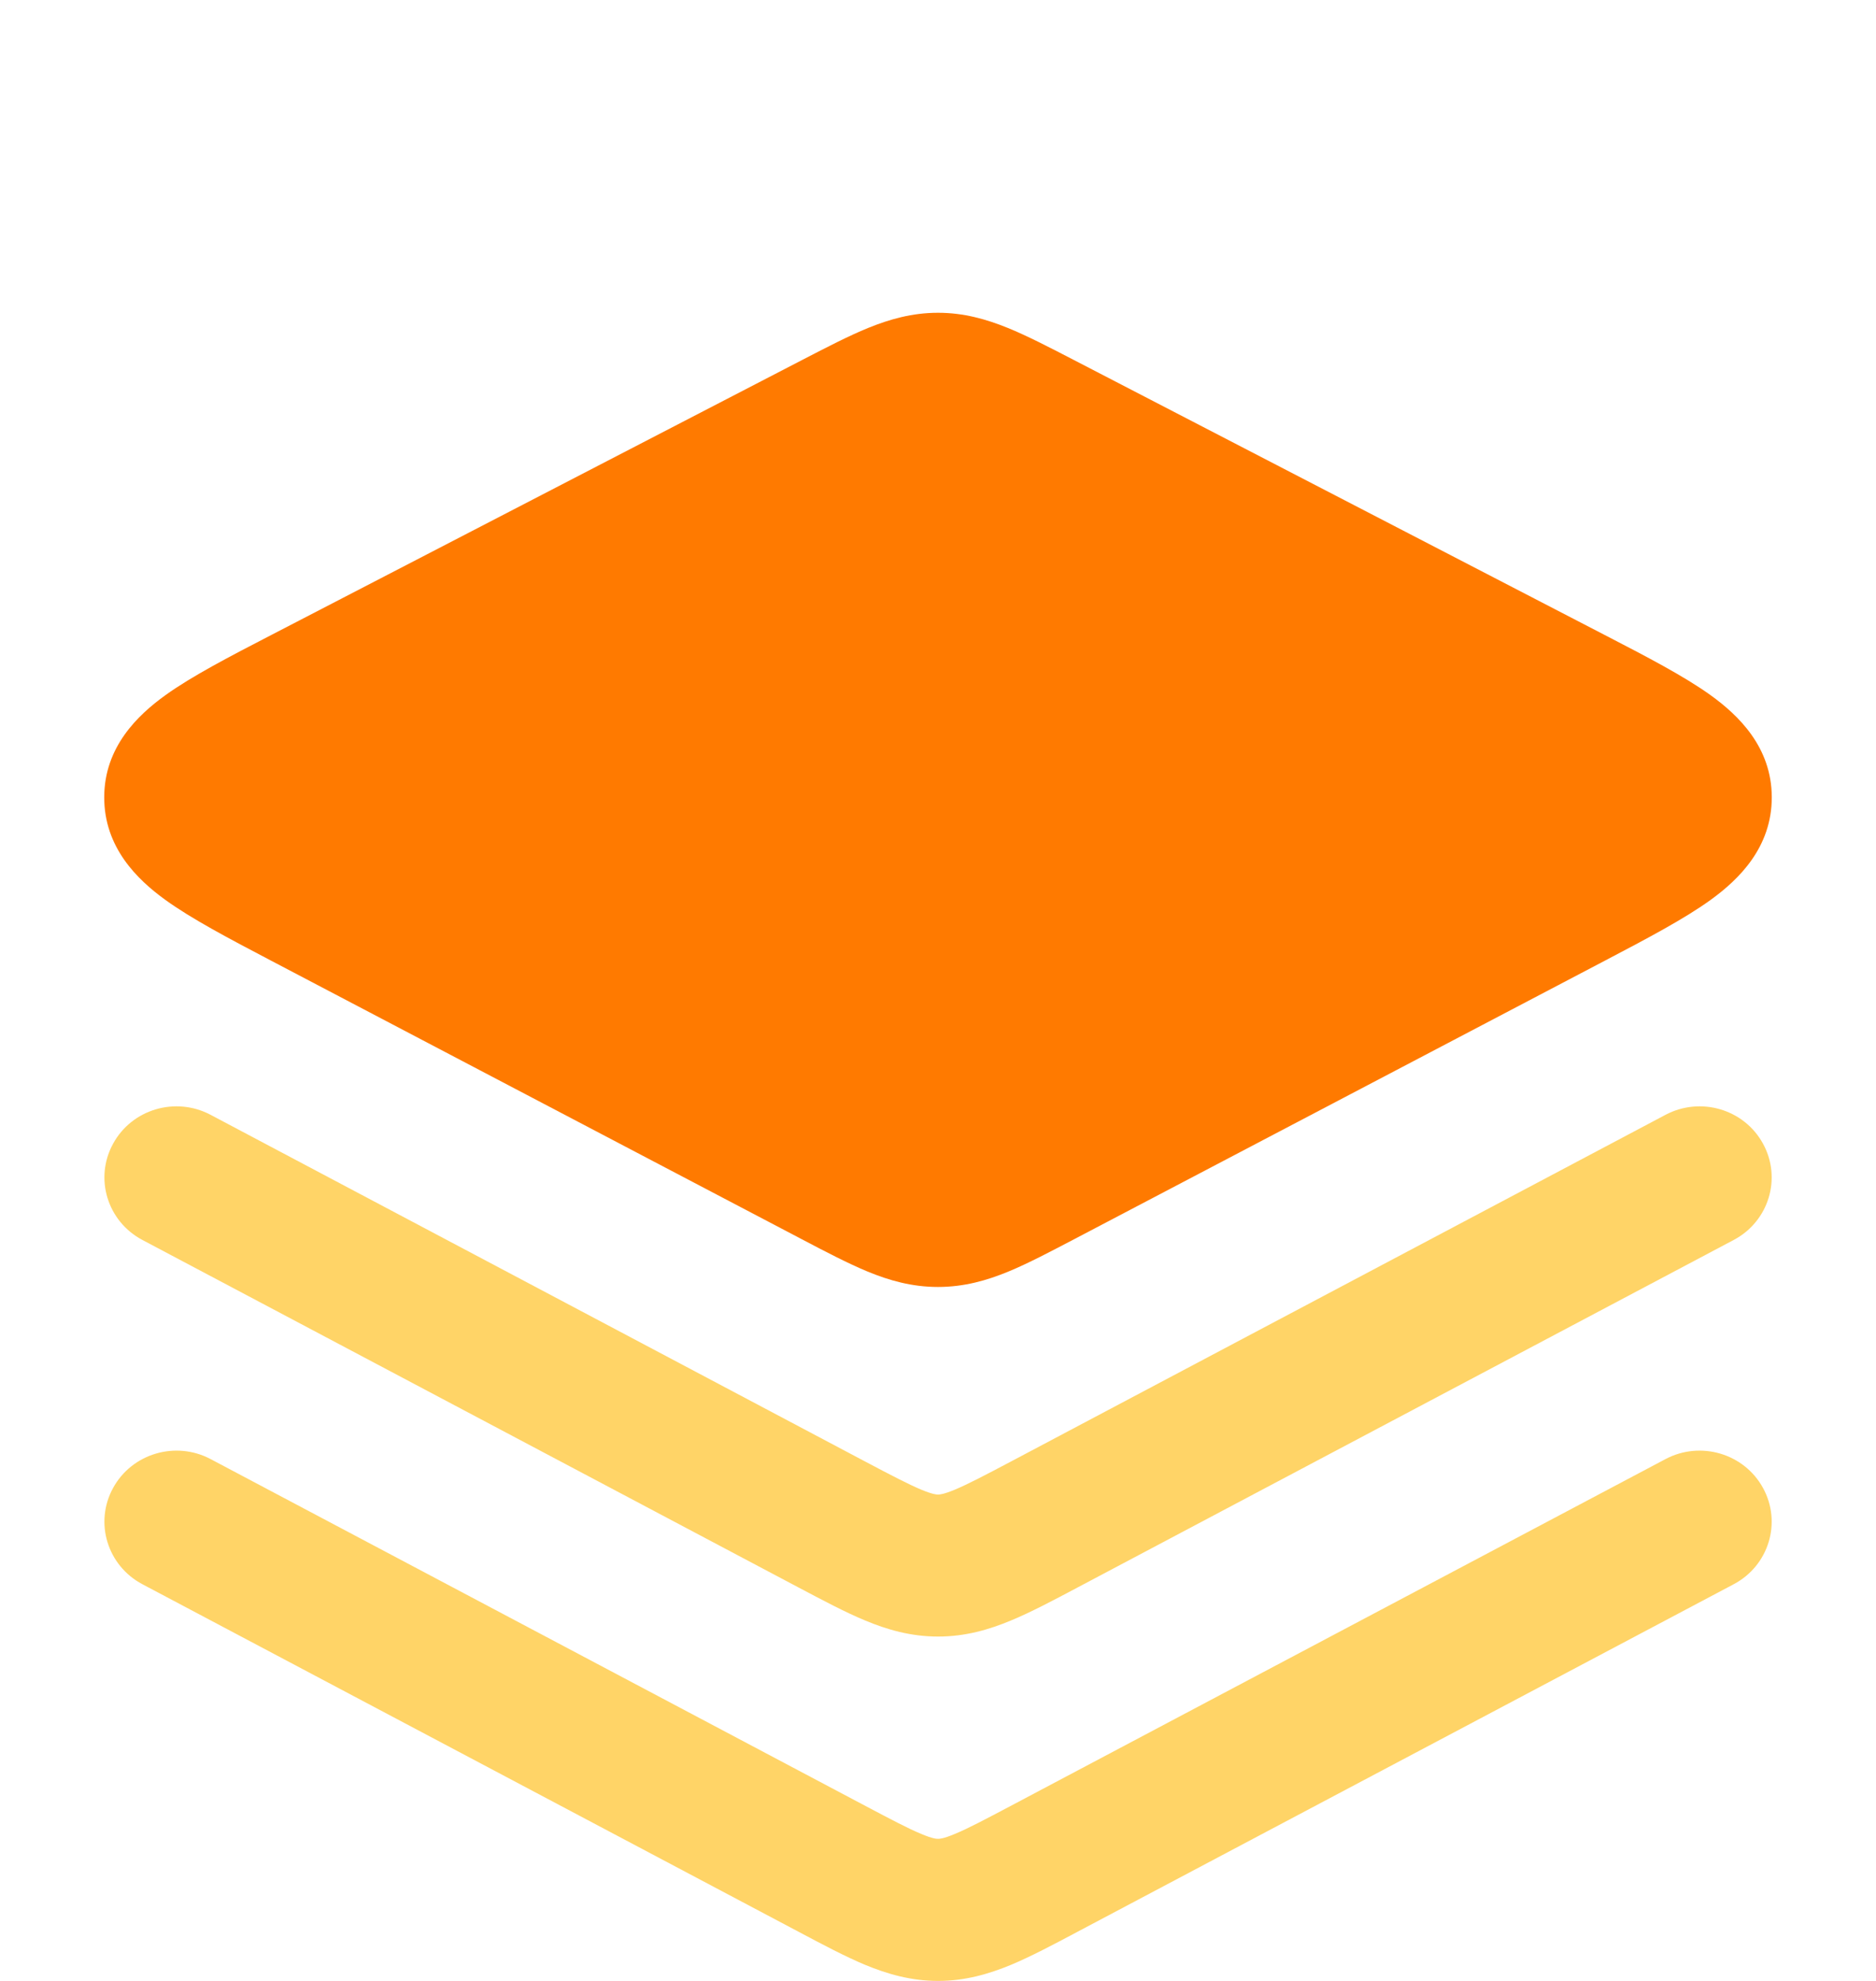
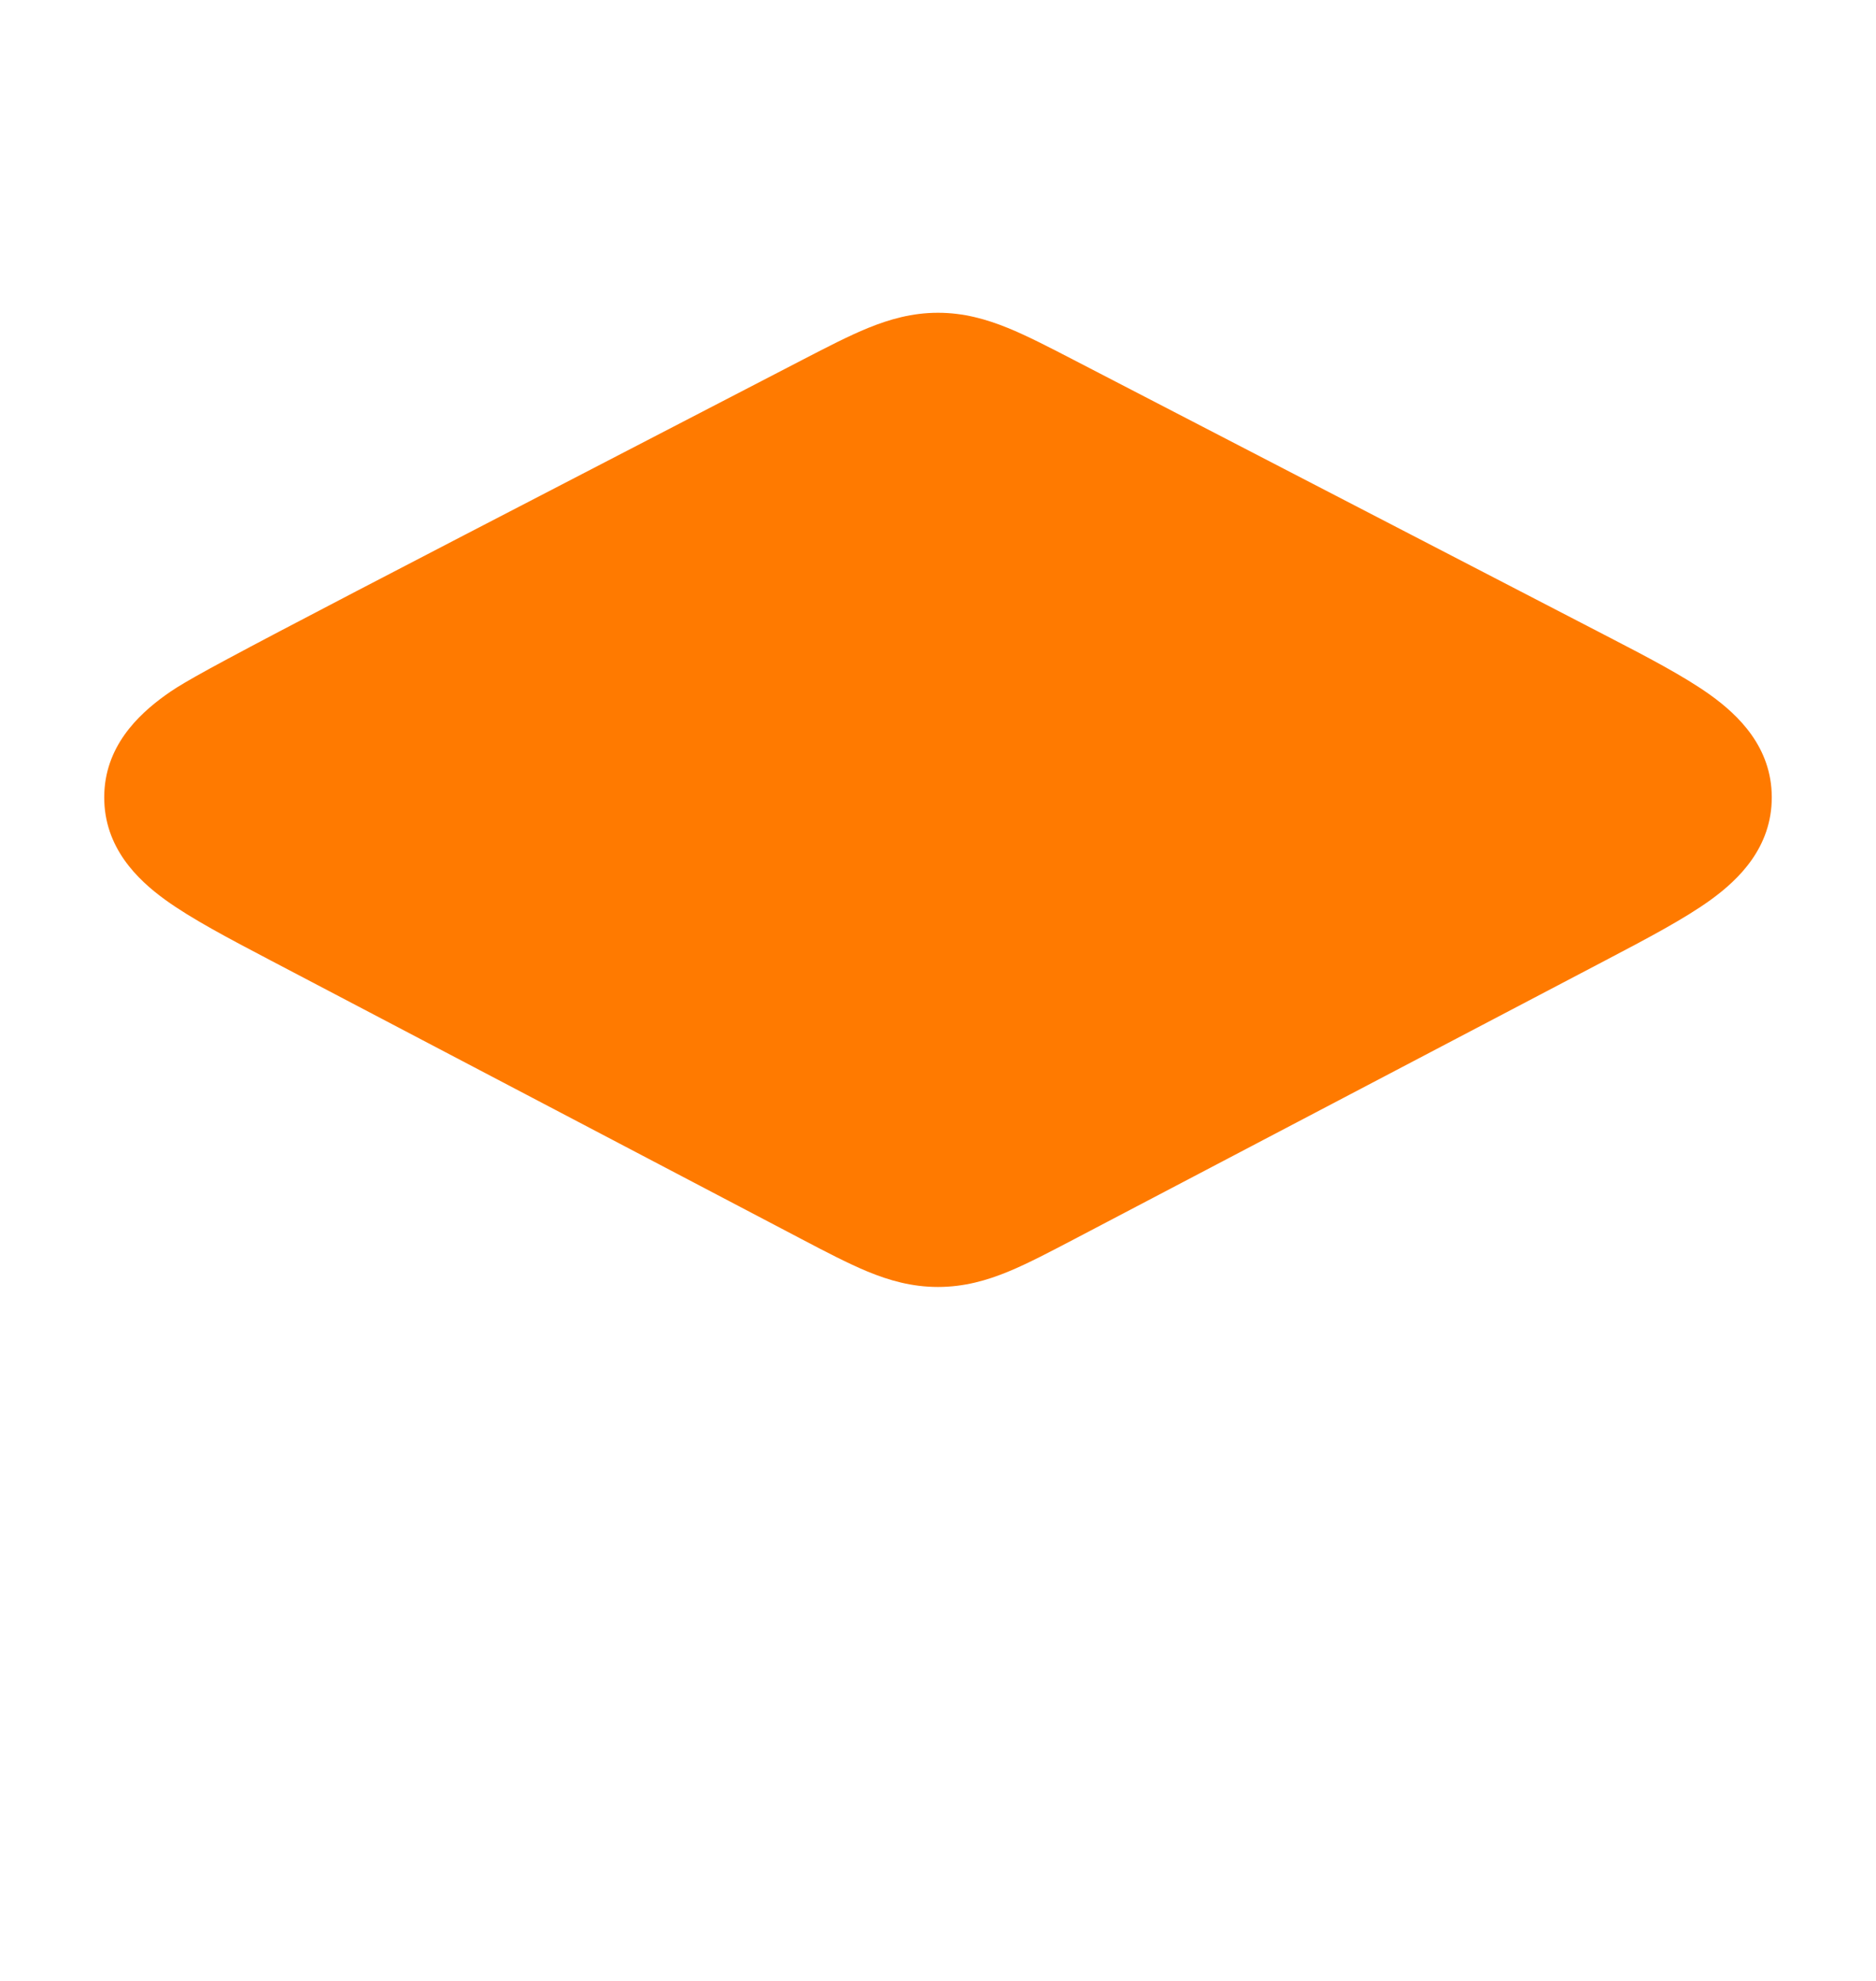
<svg xmlns="http://www.w3.org/2000/svg" width="18" height="19" viewBox="0 0 18 19" fill="none">
-   <path fill-rule="evenodd" clip-rule="evenodd" d="M9 3C8.752 3 8.536 3.062 8.331 3.145C8.144 3.221 7.934 3.33 7.702 3.45L2.604 6.09C2.204 6.297 1.843 6.484 1.587 6.668C1.323 6.858 1.001 7.164 1 7.646C0.999 8.129 1.318 8.436 1.582 8.628C1.837 8.813 2.197 9.002 2.595 9.211L7.693 11.886C7.925 12.008 8.136 12.118 8.324 12.196C8.53 12.281 8.749 12.344 9 12.344C9.251 12.344 9.47 12.281 9.676 12.196C9.865 12.118 10.077 12.006 10.312 11.883L15.405 9.211C15.803 9.002 16.163 8.813 16.418 8.628C16.682 8.436 17.001 8.129 17 7.646C16.999 7.164 16.677 6.858 16.413 6.668C16.157 6.484 15.796 6.297 15.396 6.09L10.298 3.45C10.066 3.33 9.856 3.221 9.669 3.145C9.464 3.062 9.248 3 9 3Z" fill="#FF7A00" />
-   <path fill-rule="evenodd" clip-rule="evenodd" d="M2.021 10.693C1.685 10.515 1.266 10.638 1.085 10.97C0.903 11.302 1.03 11.715 1.366 11.893L7.663 15.227C7.896 15.35 8.11 15.464 8.301 15.543C8.512 15.631 8.739 15.697 9.001 15.697C9.262 15.697 9.489 15.631 9.7 15.543C9.891 15.464 10.106 15.35 10.338 15.227L16.635 11.893C16.971 11.715 17.098 11.302 16.916 10.97C16.735 10.638 16.316 10.515 15.98 10.693L9.708 14.014C9.443 14.154 9.286 14.236 9.162 14.288C9.051 14.334 9.014 14.335 9.001 14.335C8.987 14.335 8.95 14.334 8.839 14.288C8.715 14.236 8.558 14.154 8.293 14.014L2.021 10.693ZM2.021 13.995C1.685 13.817 1.266 13.941 1.085 14.272C0.903 14.604 1.03 15.017 1.366 15.195L7.663 18.529C7.896 18.653 8.11 18.766 8.301 18.846C8.512 18.933 8.739 19 9.001 19C9.262 19 9.489 18.933 9.7 18.846C9.891 18.766 10.105 18.653 10.338 18.529L16.635 15.195C16.971 15.017 17.098 14.604 16.916 14.272C16.735 13.941 16.316 13.817 15.98 13.995L9.708 17.316C9.443 17.456 9.286 17.539 9.162 17.59C9.051 17.637 9.014 17.637 9.001 17.637C8.987 17.637 8.95 17.637 8.839 17.59C8.715 17.539 8.558 17.456 8.293 17.316L2.021 13.995Z" fill="#FFD467" />
+   <path fill-rule="evenodd" clip-rule="evenodd" d="M9 3C8.752 3 8.536 3.062 8.331 3.145C8.144 3.221 7.934 3.33 7.702 3.45C2.204 6.297 1.843 6.484 1.587 6.668C1.323 6.858 1.001 7.164 1 7.646C0.999 8.129 1.318 8.436 1.582 8.628C1.837 8.813 2.197 9.002 2.595 9.211L7.693 11.886C7.925 12.008 8.136 12.118 8.324 12.196C8.53 12.281 8.749 12.344 9 12.344C9.251 12.344 9.47 12.281 9.676 12.196C9.865 12.118 10.077 12.006 10.312 11.883L15.405 9.211C15.803 9.002 16.163 8.813 16.418 8.628C16.682 8.436 17.001 8.129 17 7.646C16.999 7.164 16.677 6.858 16.413 6.668C16.157 6.484 15.796 6.297 15.396 6.09L10.298 3.45C10.066 3.33 9.856 3.221 9.669 3.145C9.464 3.062 9.248 3 9 3Z" fill="#FF7A00" />
</svg>